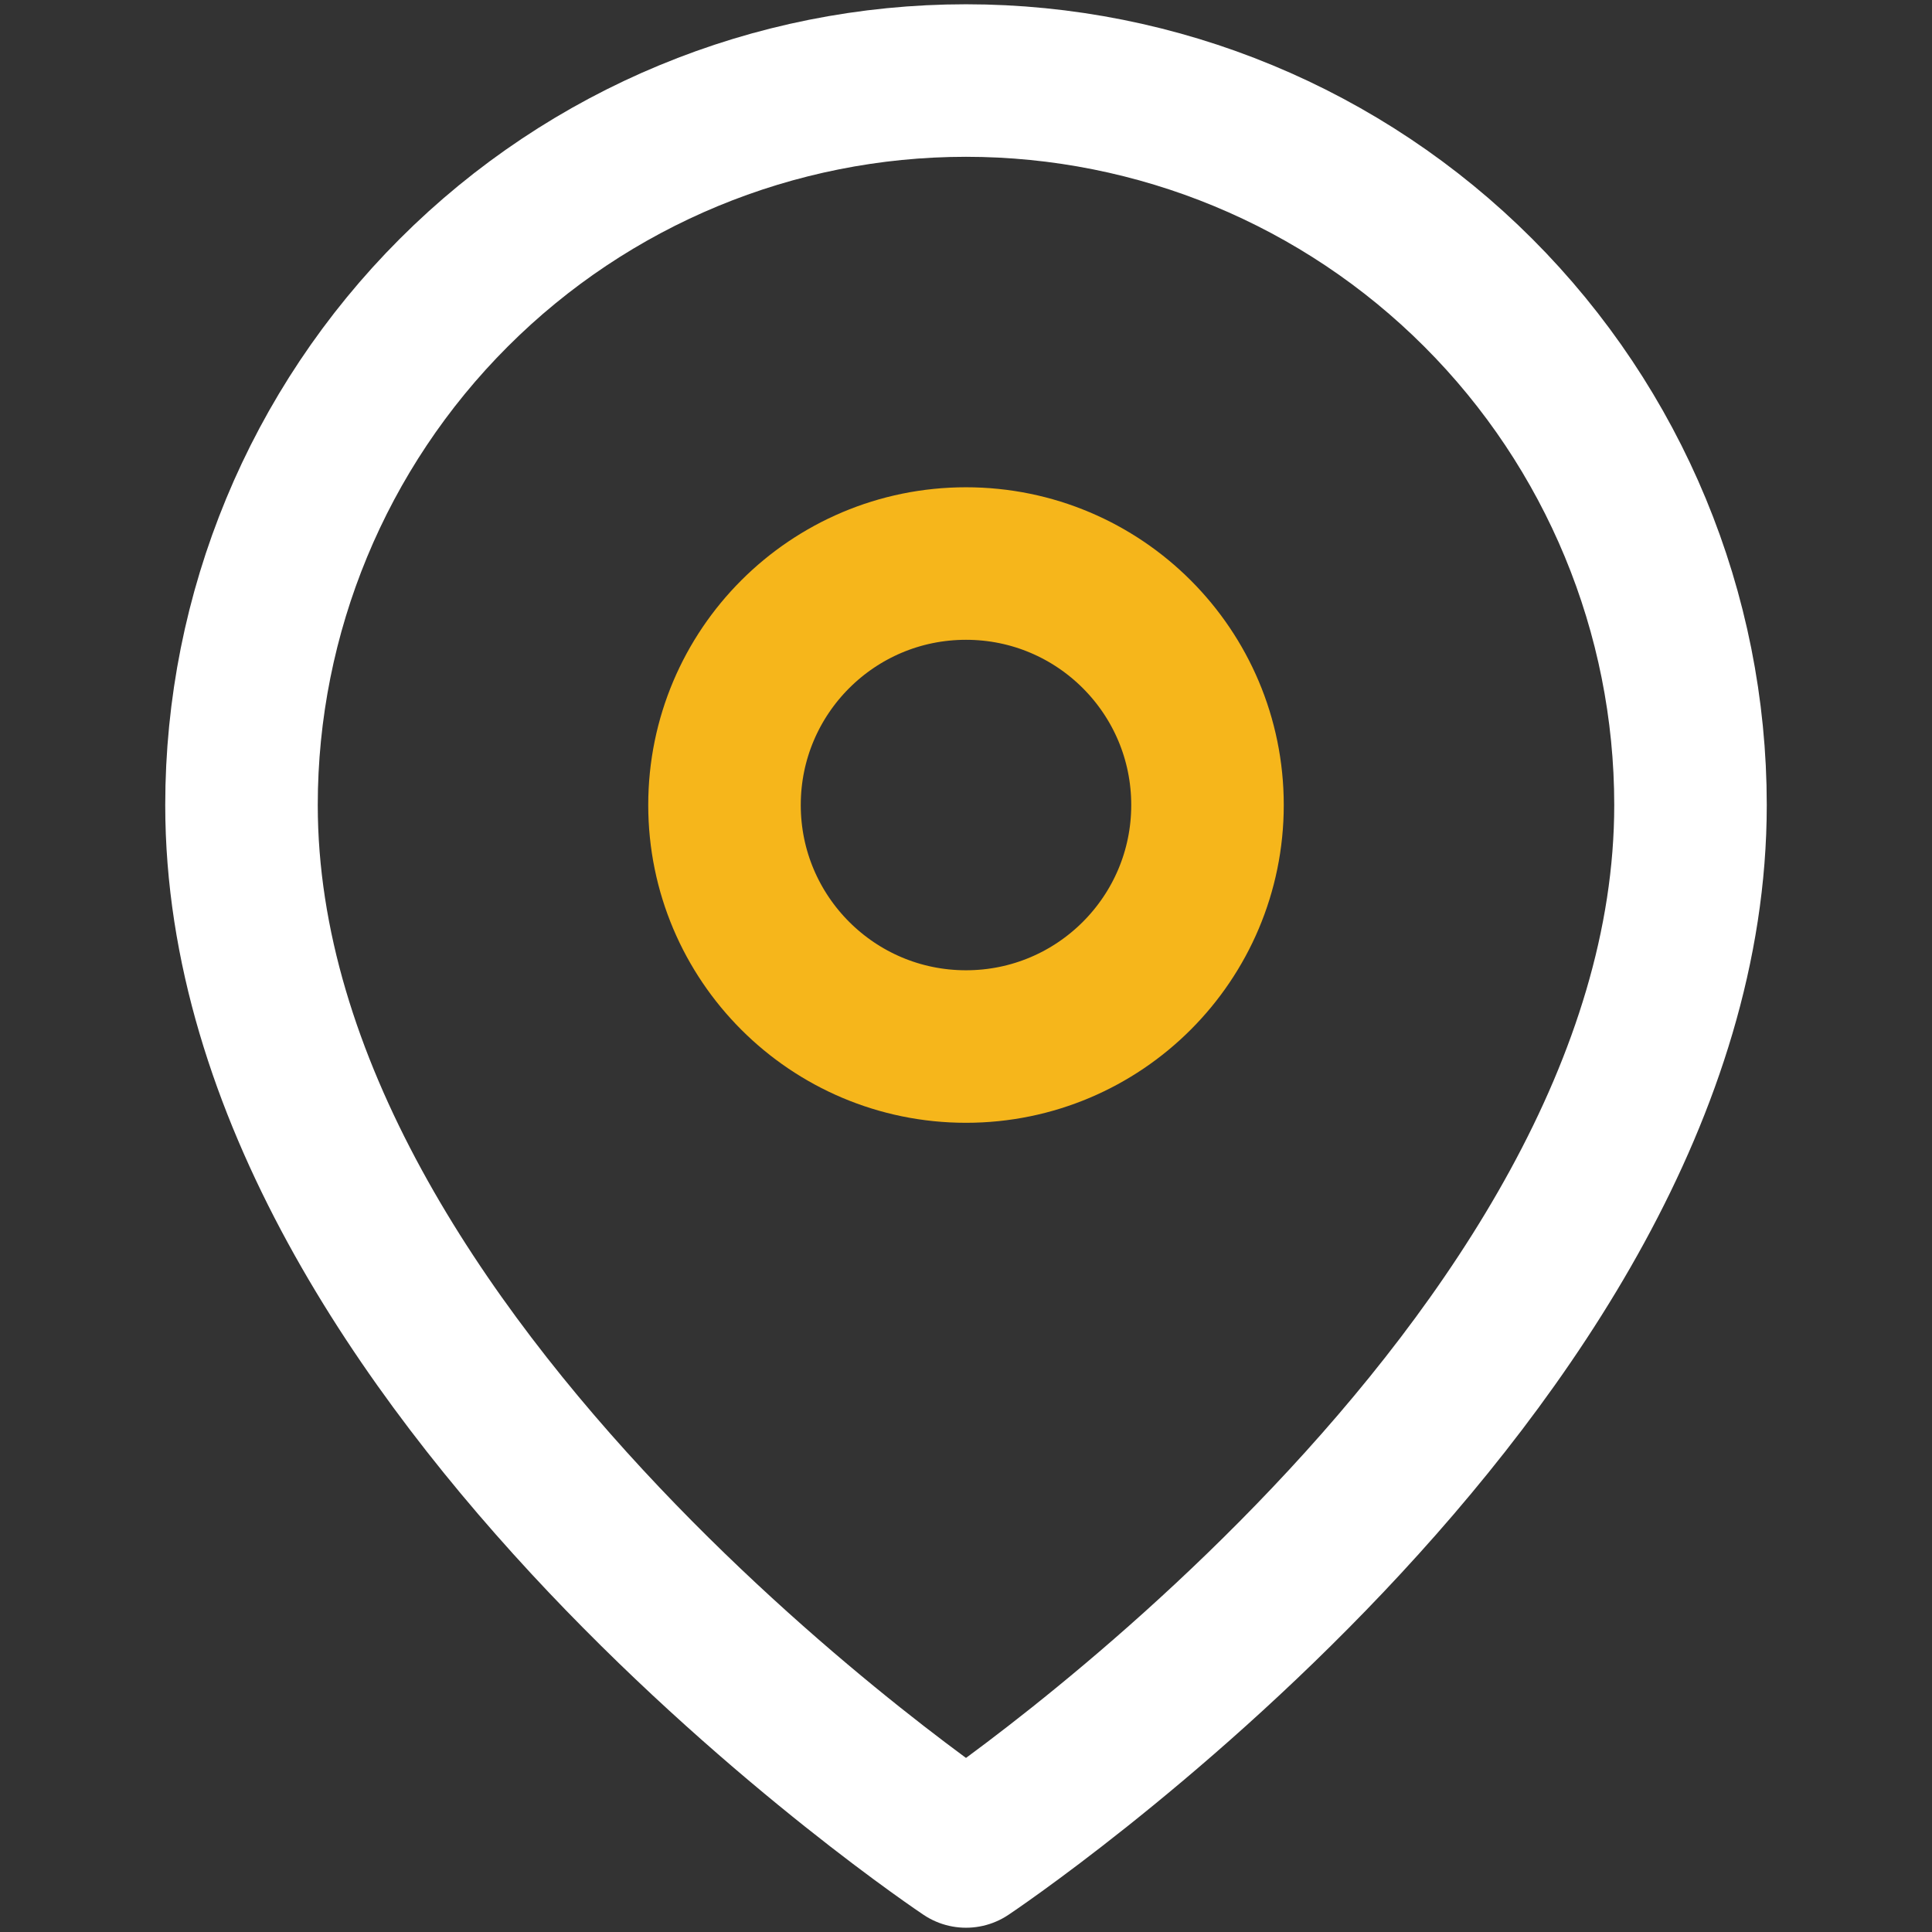
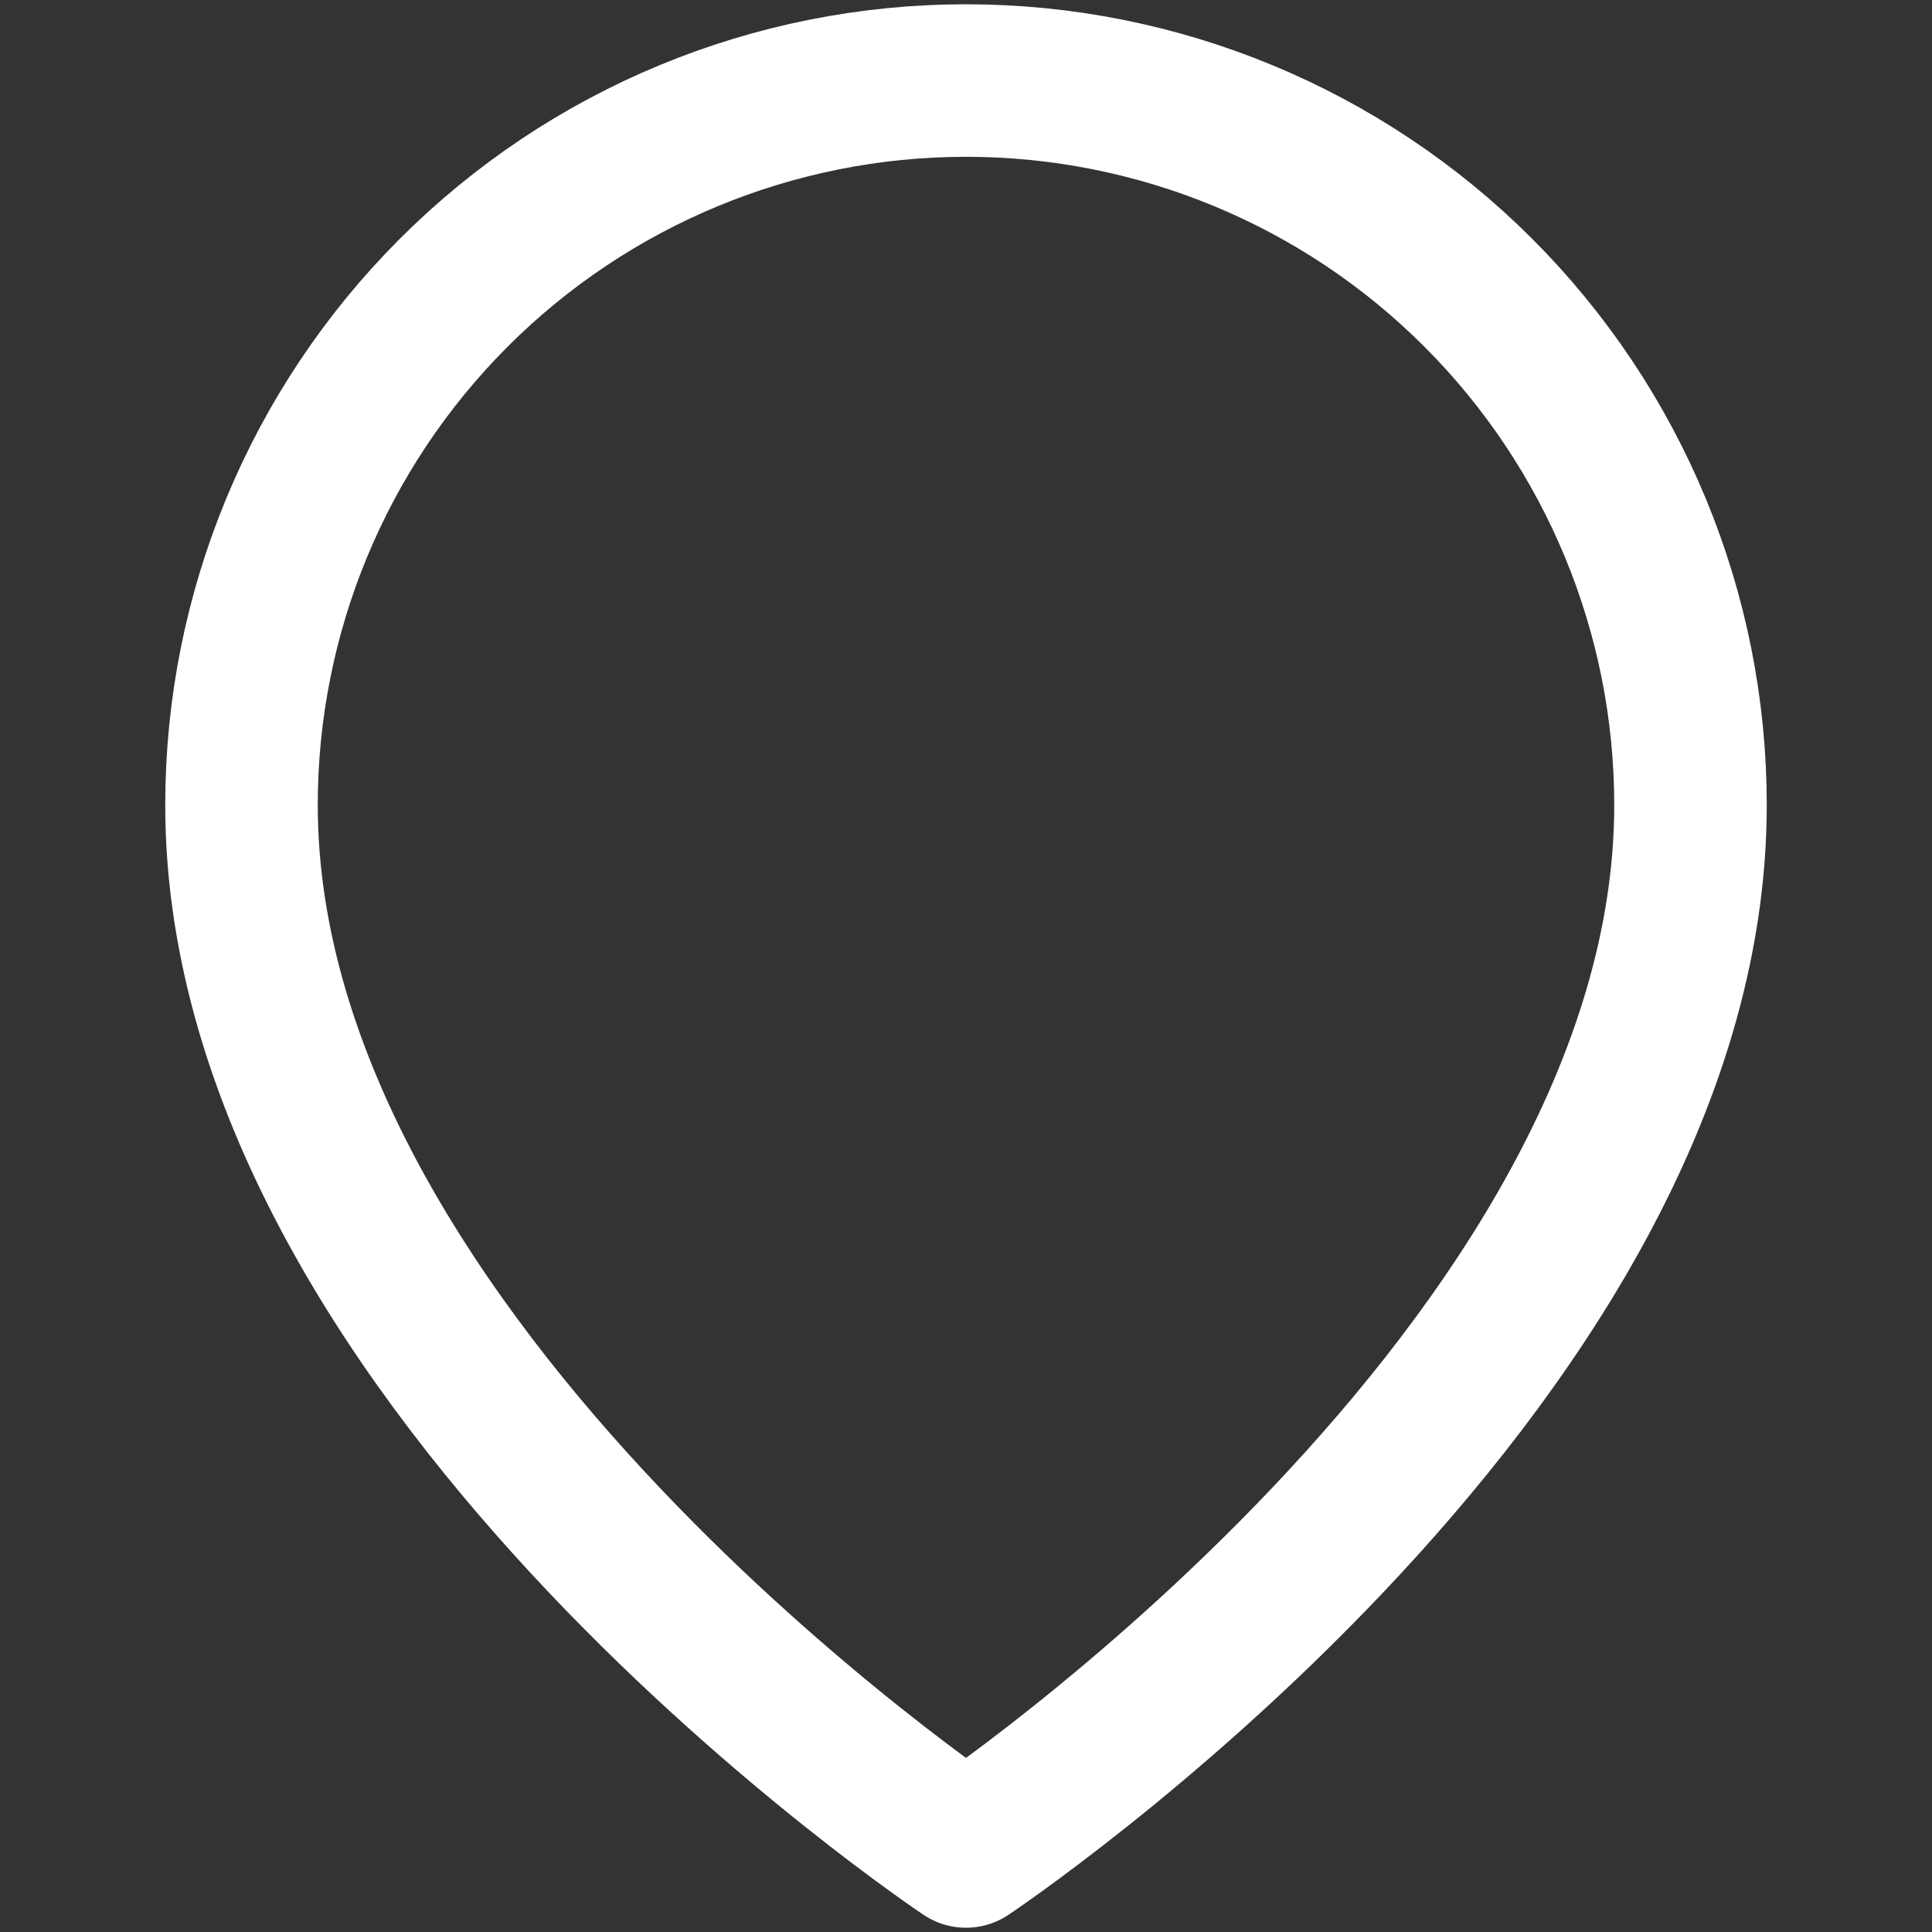
<svg xmlns="http://www.w3.org/2000/svg" width="19" height="19" viewBox="0 0 19 19" fill="none">
  <rect x="0" y="0" width="19" height="19" fill="#333333" stroke="none" />
  <path d="M16.625 7.917C16.625 13.458 9.5 18.208 9.5 18.208C9.5 18.208 2.375 13.458 2.375 7.917C2.375 6.027 3.126 4.215 4.462 2.879C5.798 1.542 7.61 0.792 9.5 0.792C11.39 0.792 13.202 1.542 14.538 2.879C15.874 4.215 16.625 6.027 16.625 7.917Z" stroke="white" stroke-width="1.5" stroke-linecap="round" stroke-linejoin="round" />
-   <path d="M9.5 10.292C10.812 10.292 11.875 9.228 11.875 7.917C11.875 6.605 10.812 5.542 9.5 5.542C8.188 5.542 7.125 6.605 7.125 7.917C7.125 9.228 8.188 10.292 9.5 10.292Z" stroke="#F6B61B" stroke-width="1.5" stroke-linecap="round" stroke-linejoin="round" />
</svg>